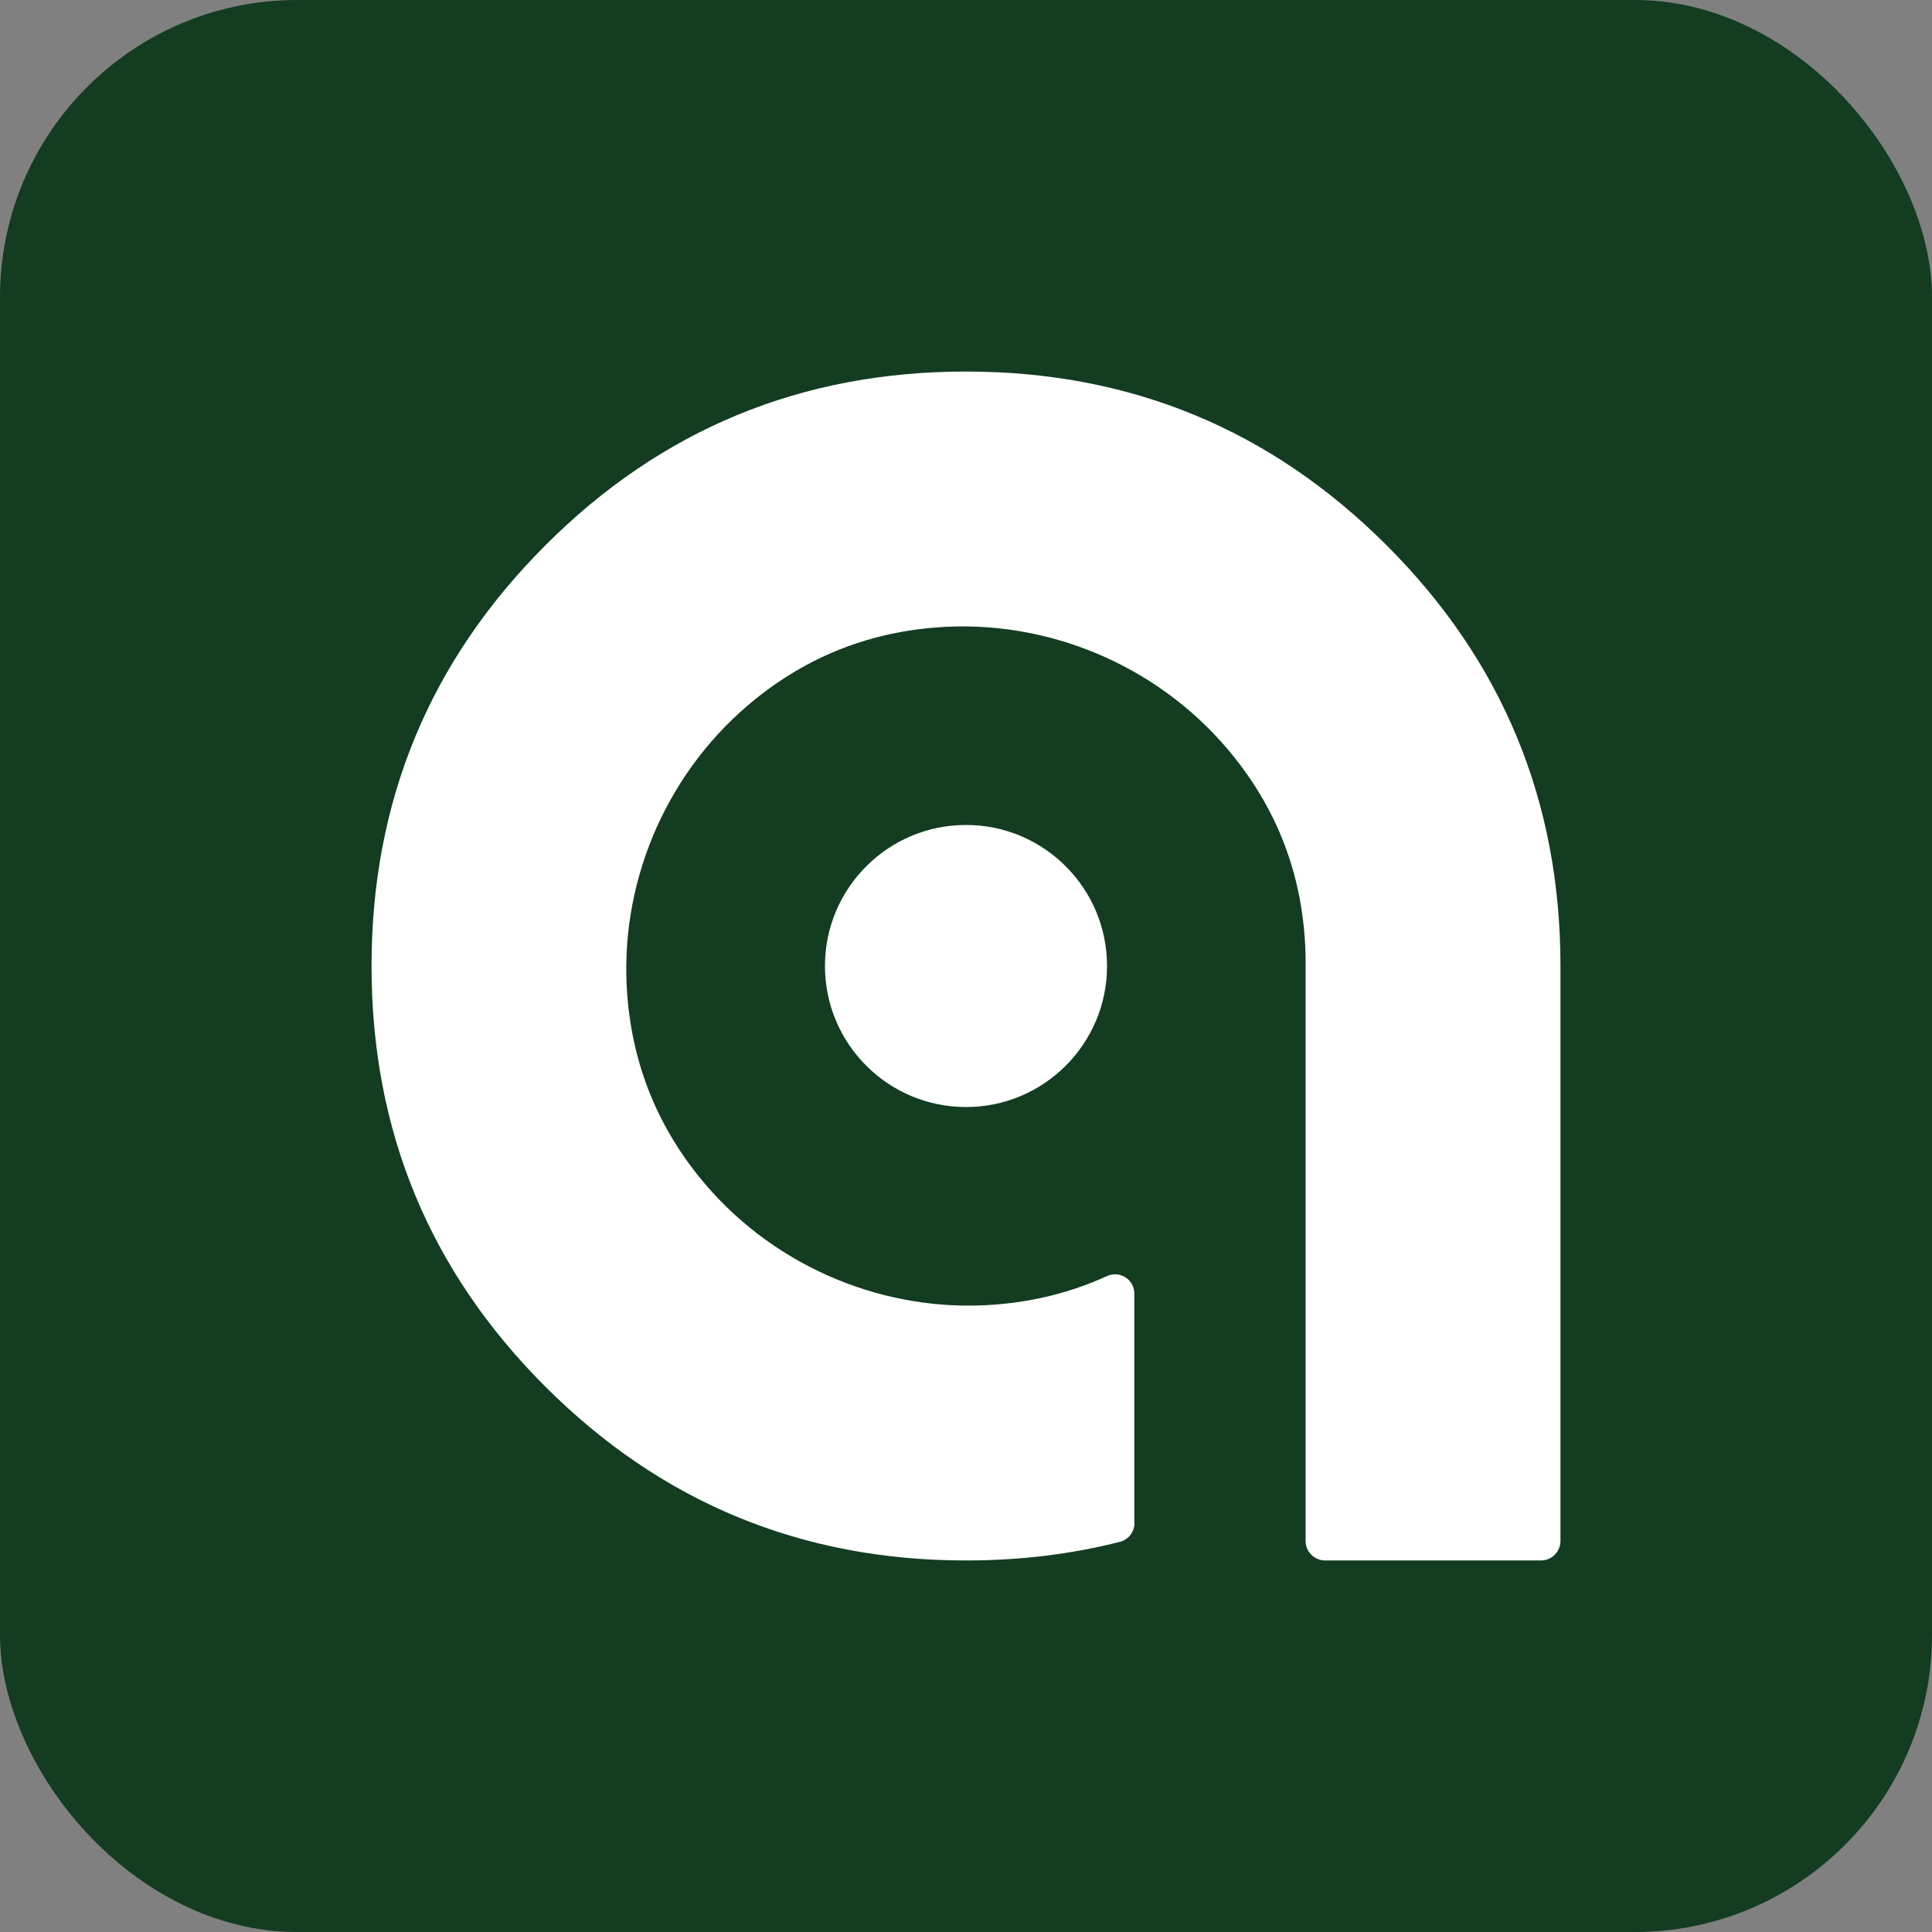
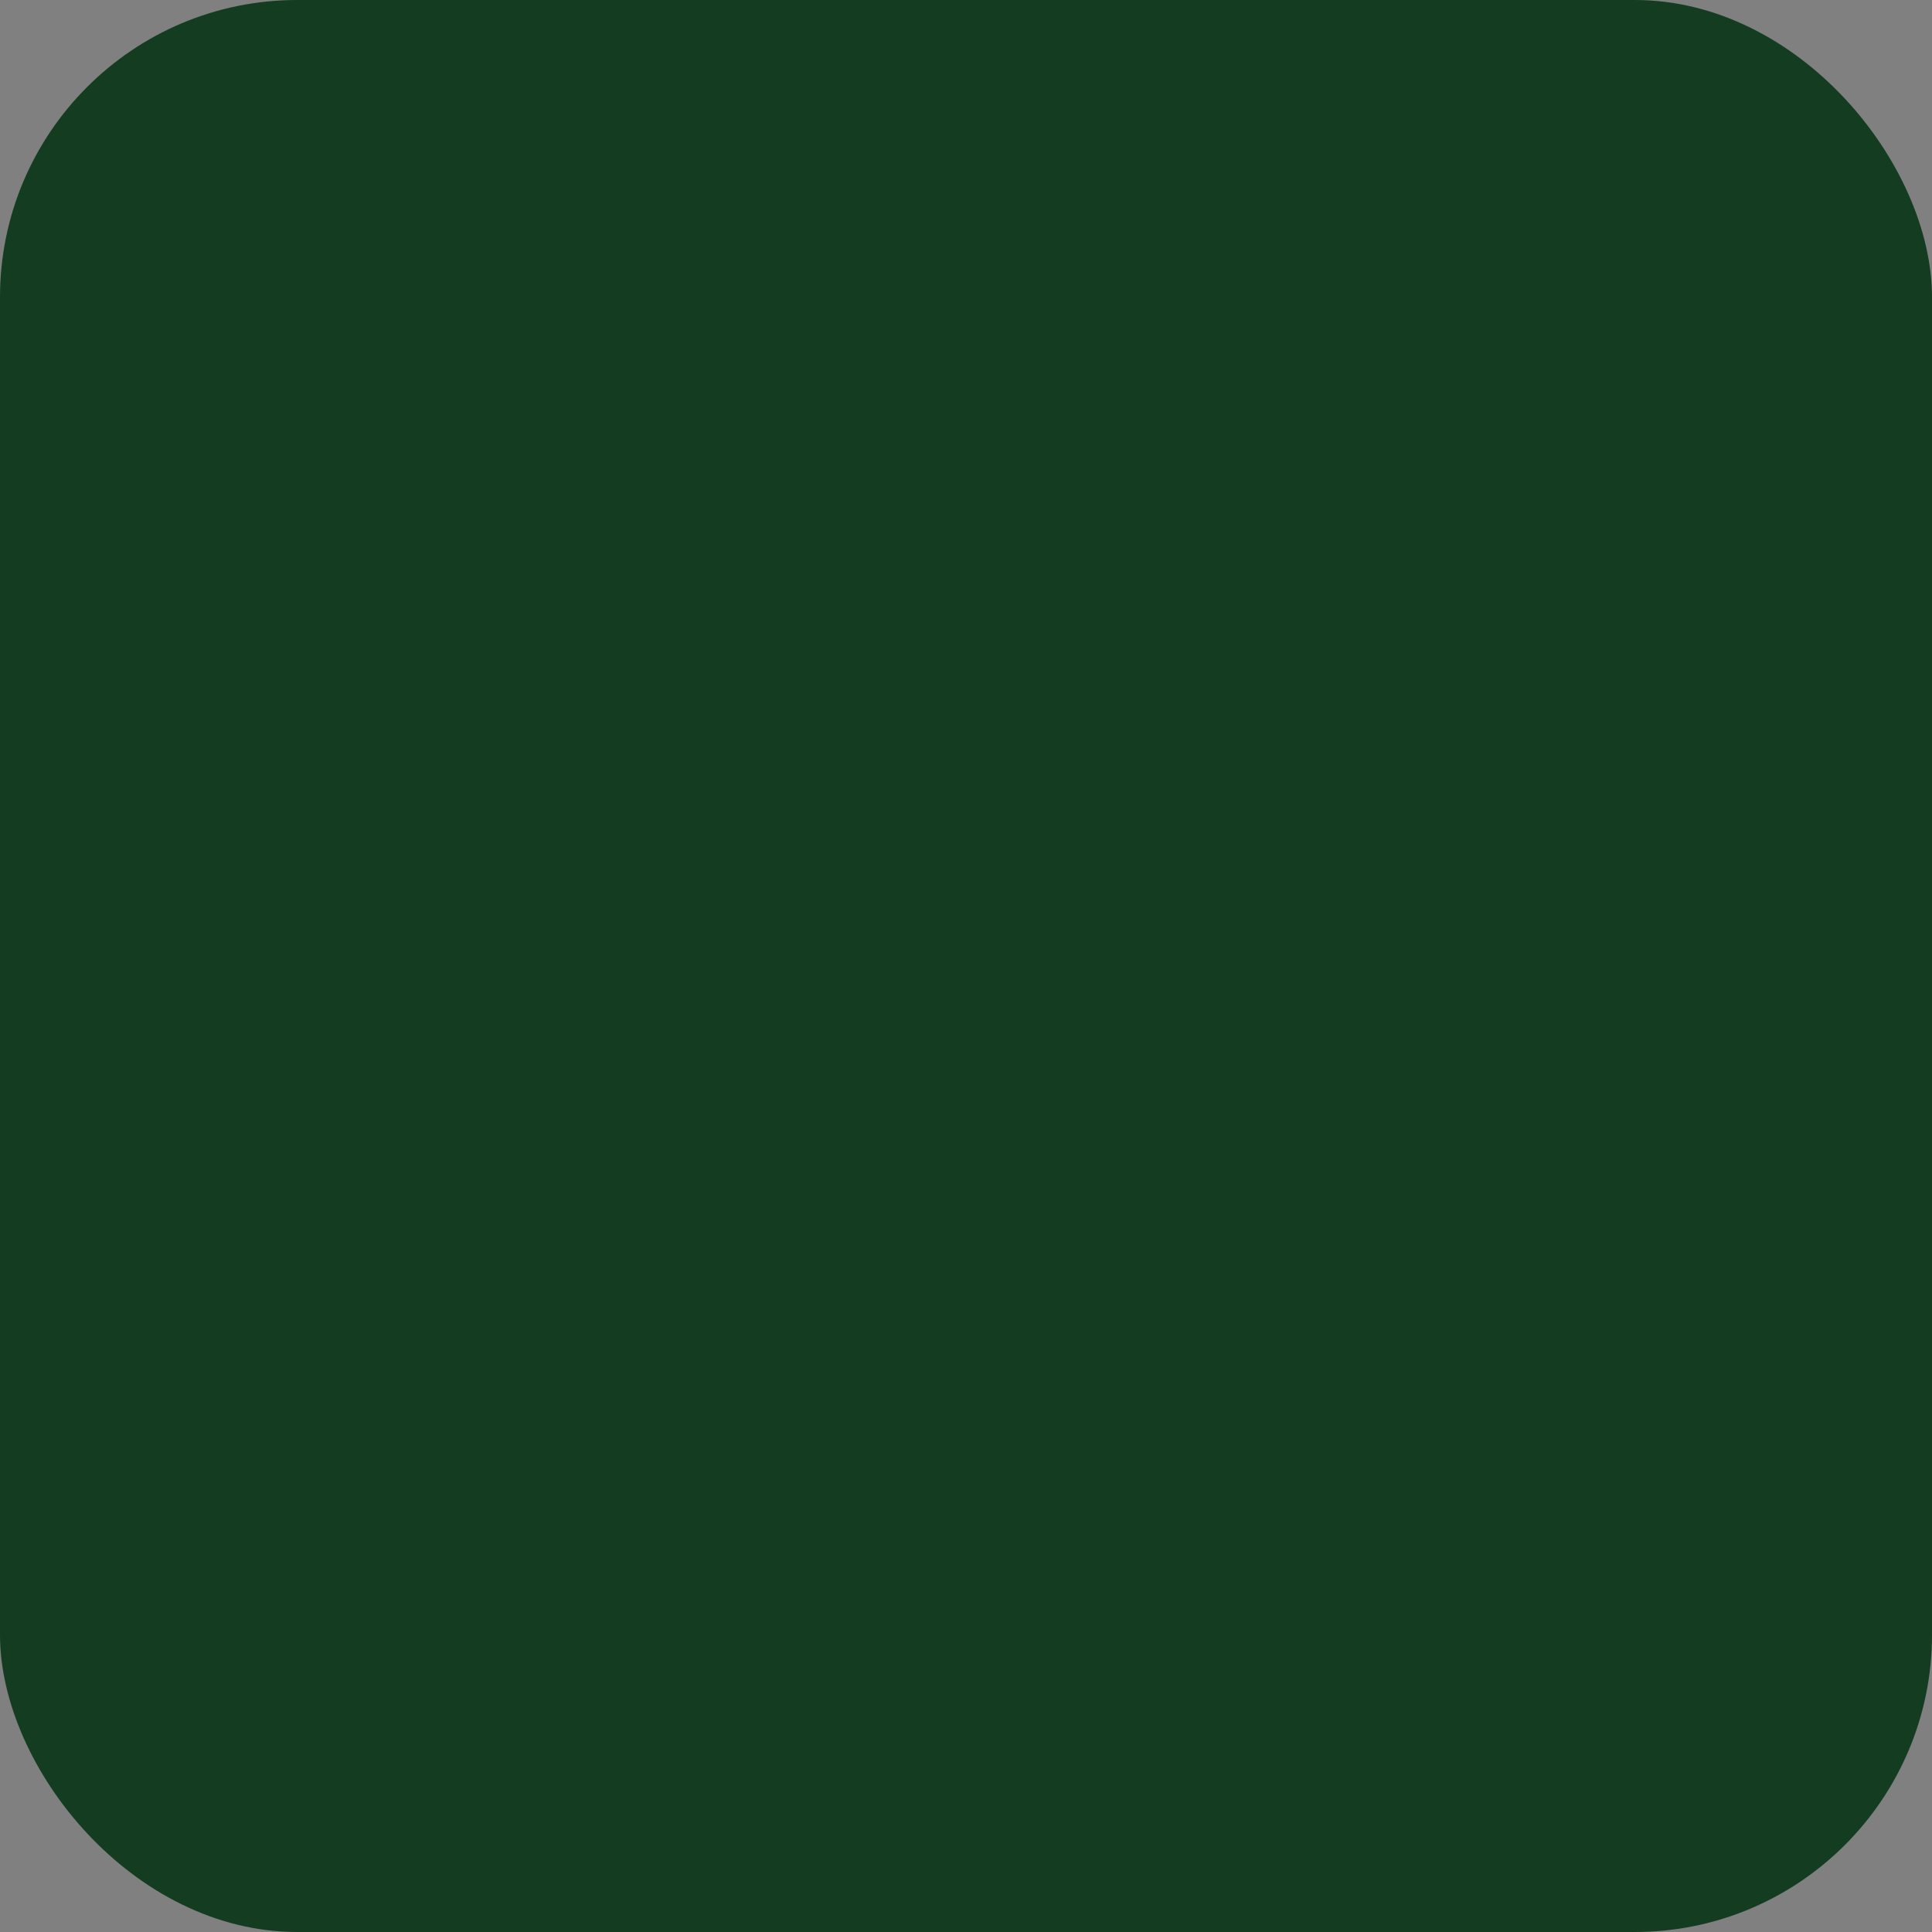
<svg xmlns="http://www.w3.org/2000/svg" width="26" height="26" viewBox="0 0 26 26" fill="none">
  <rect x="0" y="0" width="26" height="26" fill="#808080" stroke="none" />
  <rect width="26" height="26" rx="4" fill="#133C21" />
-   <path d="M15.268 20.494C15.268 20.612 15.188 20.719 15.073 20.749C14.417 20.916 13.727 21 13 21C10.787 21 8.899 20.22 7.339 18.661C5.778 17.101 5 15.215 5 13C5 10.785 5.78 8.899 7.339 7.339C8.899 5.778 10.785 5 13 5C15.215 5 17.101 5.78 18.661 7.339C20.221 8.897 21 10.785 21 13V20.738C21 20.881 20.883 21 20.738 21H17.833C17.689 21 17.57 20.883 17.57 20.738V12.875C17.549 11.807 17.195 10.872 16.508 10.067C15.547 8.942 14.084 8.331 12.611 8.443C11.643 8.516 10.792 8.869 10.055 9.5C8.936 10.459 8.329 11.918 8.441 13.387C8.515 14.353 8.866 15.203 9.494 15.94C10.454 17.063 11.916 17.671 13.389 17.557C13.925 17.515 14.428 17.388 14.896 17.173C15.07 17.094 15.265 17.218 15.265 17.408V20.494H15.268Z" fill="white" />
-   <path d="M13 14.898C14.048 14.898 14.898 14.048 14.898 13C14.898 11.952 14.048 11.102 13 11.102C11.952 11.102 11.102 11.952 11.102 13C11.102 14.048 11.952 14.898 13 14.898Z" fill="white" />
</svg>